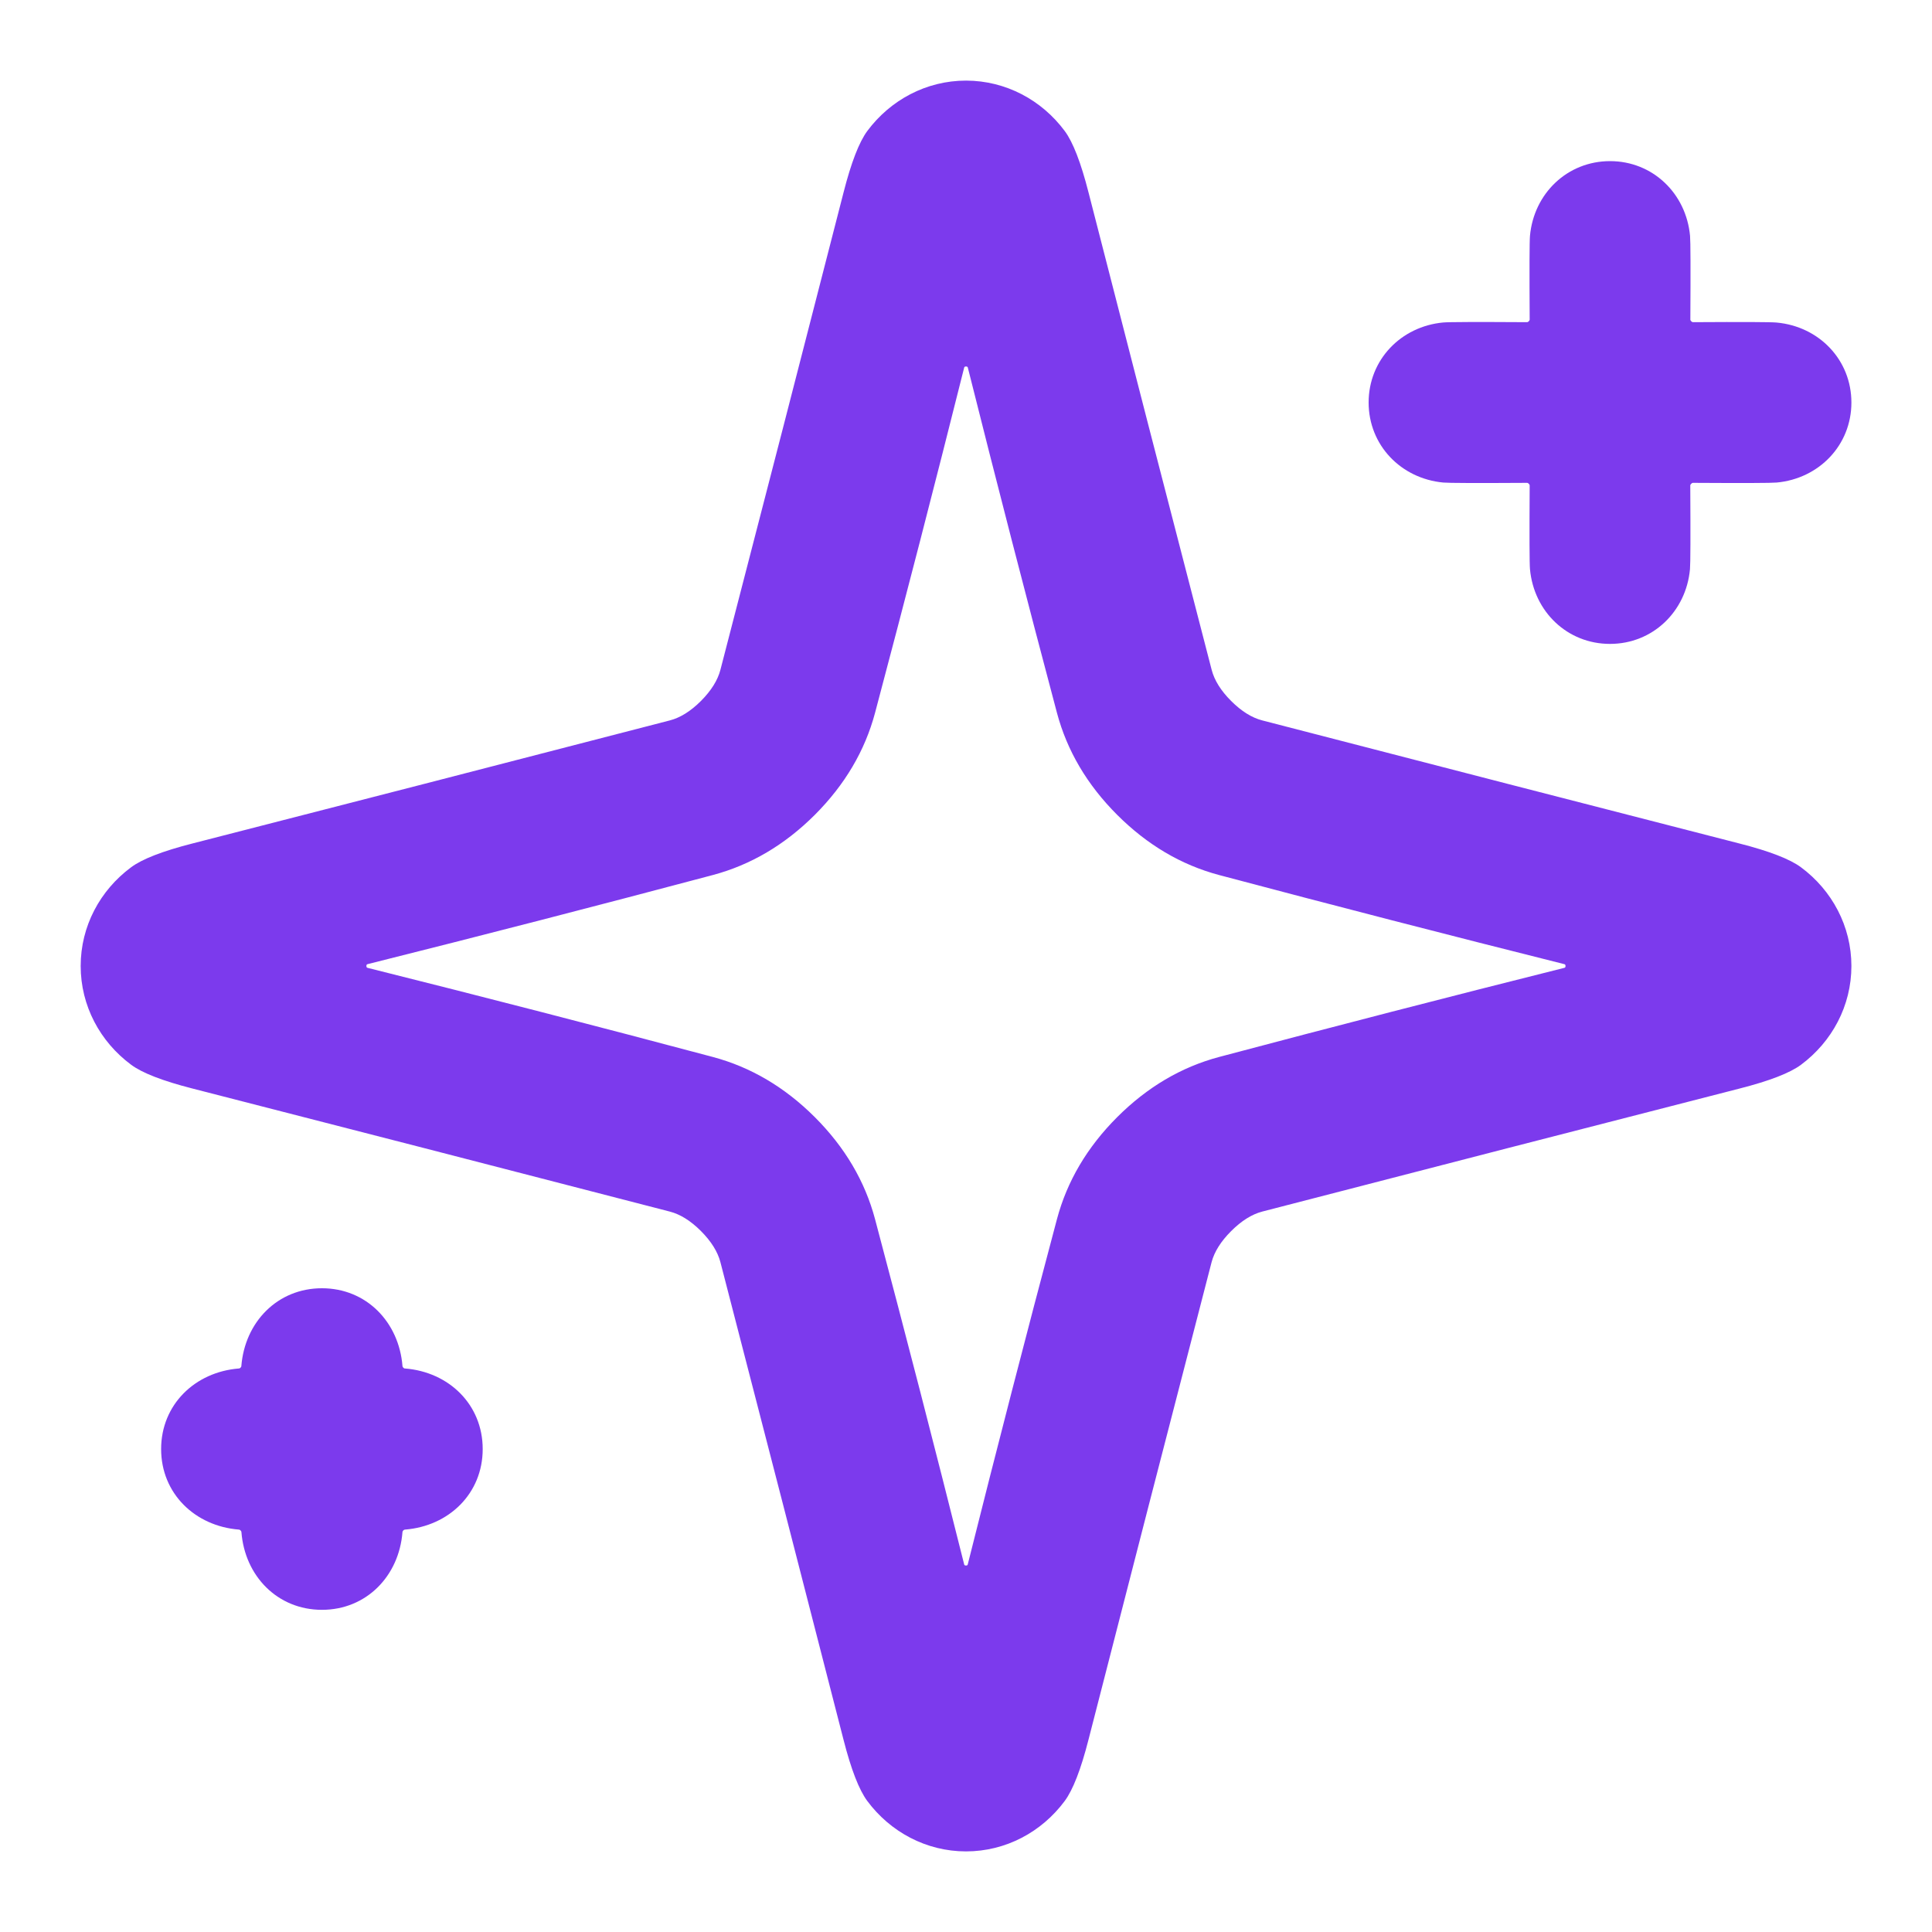
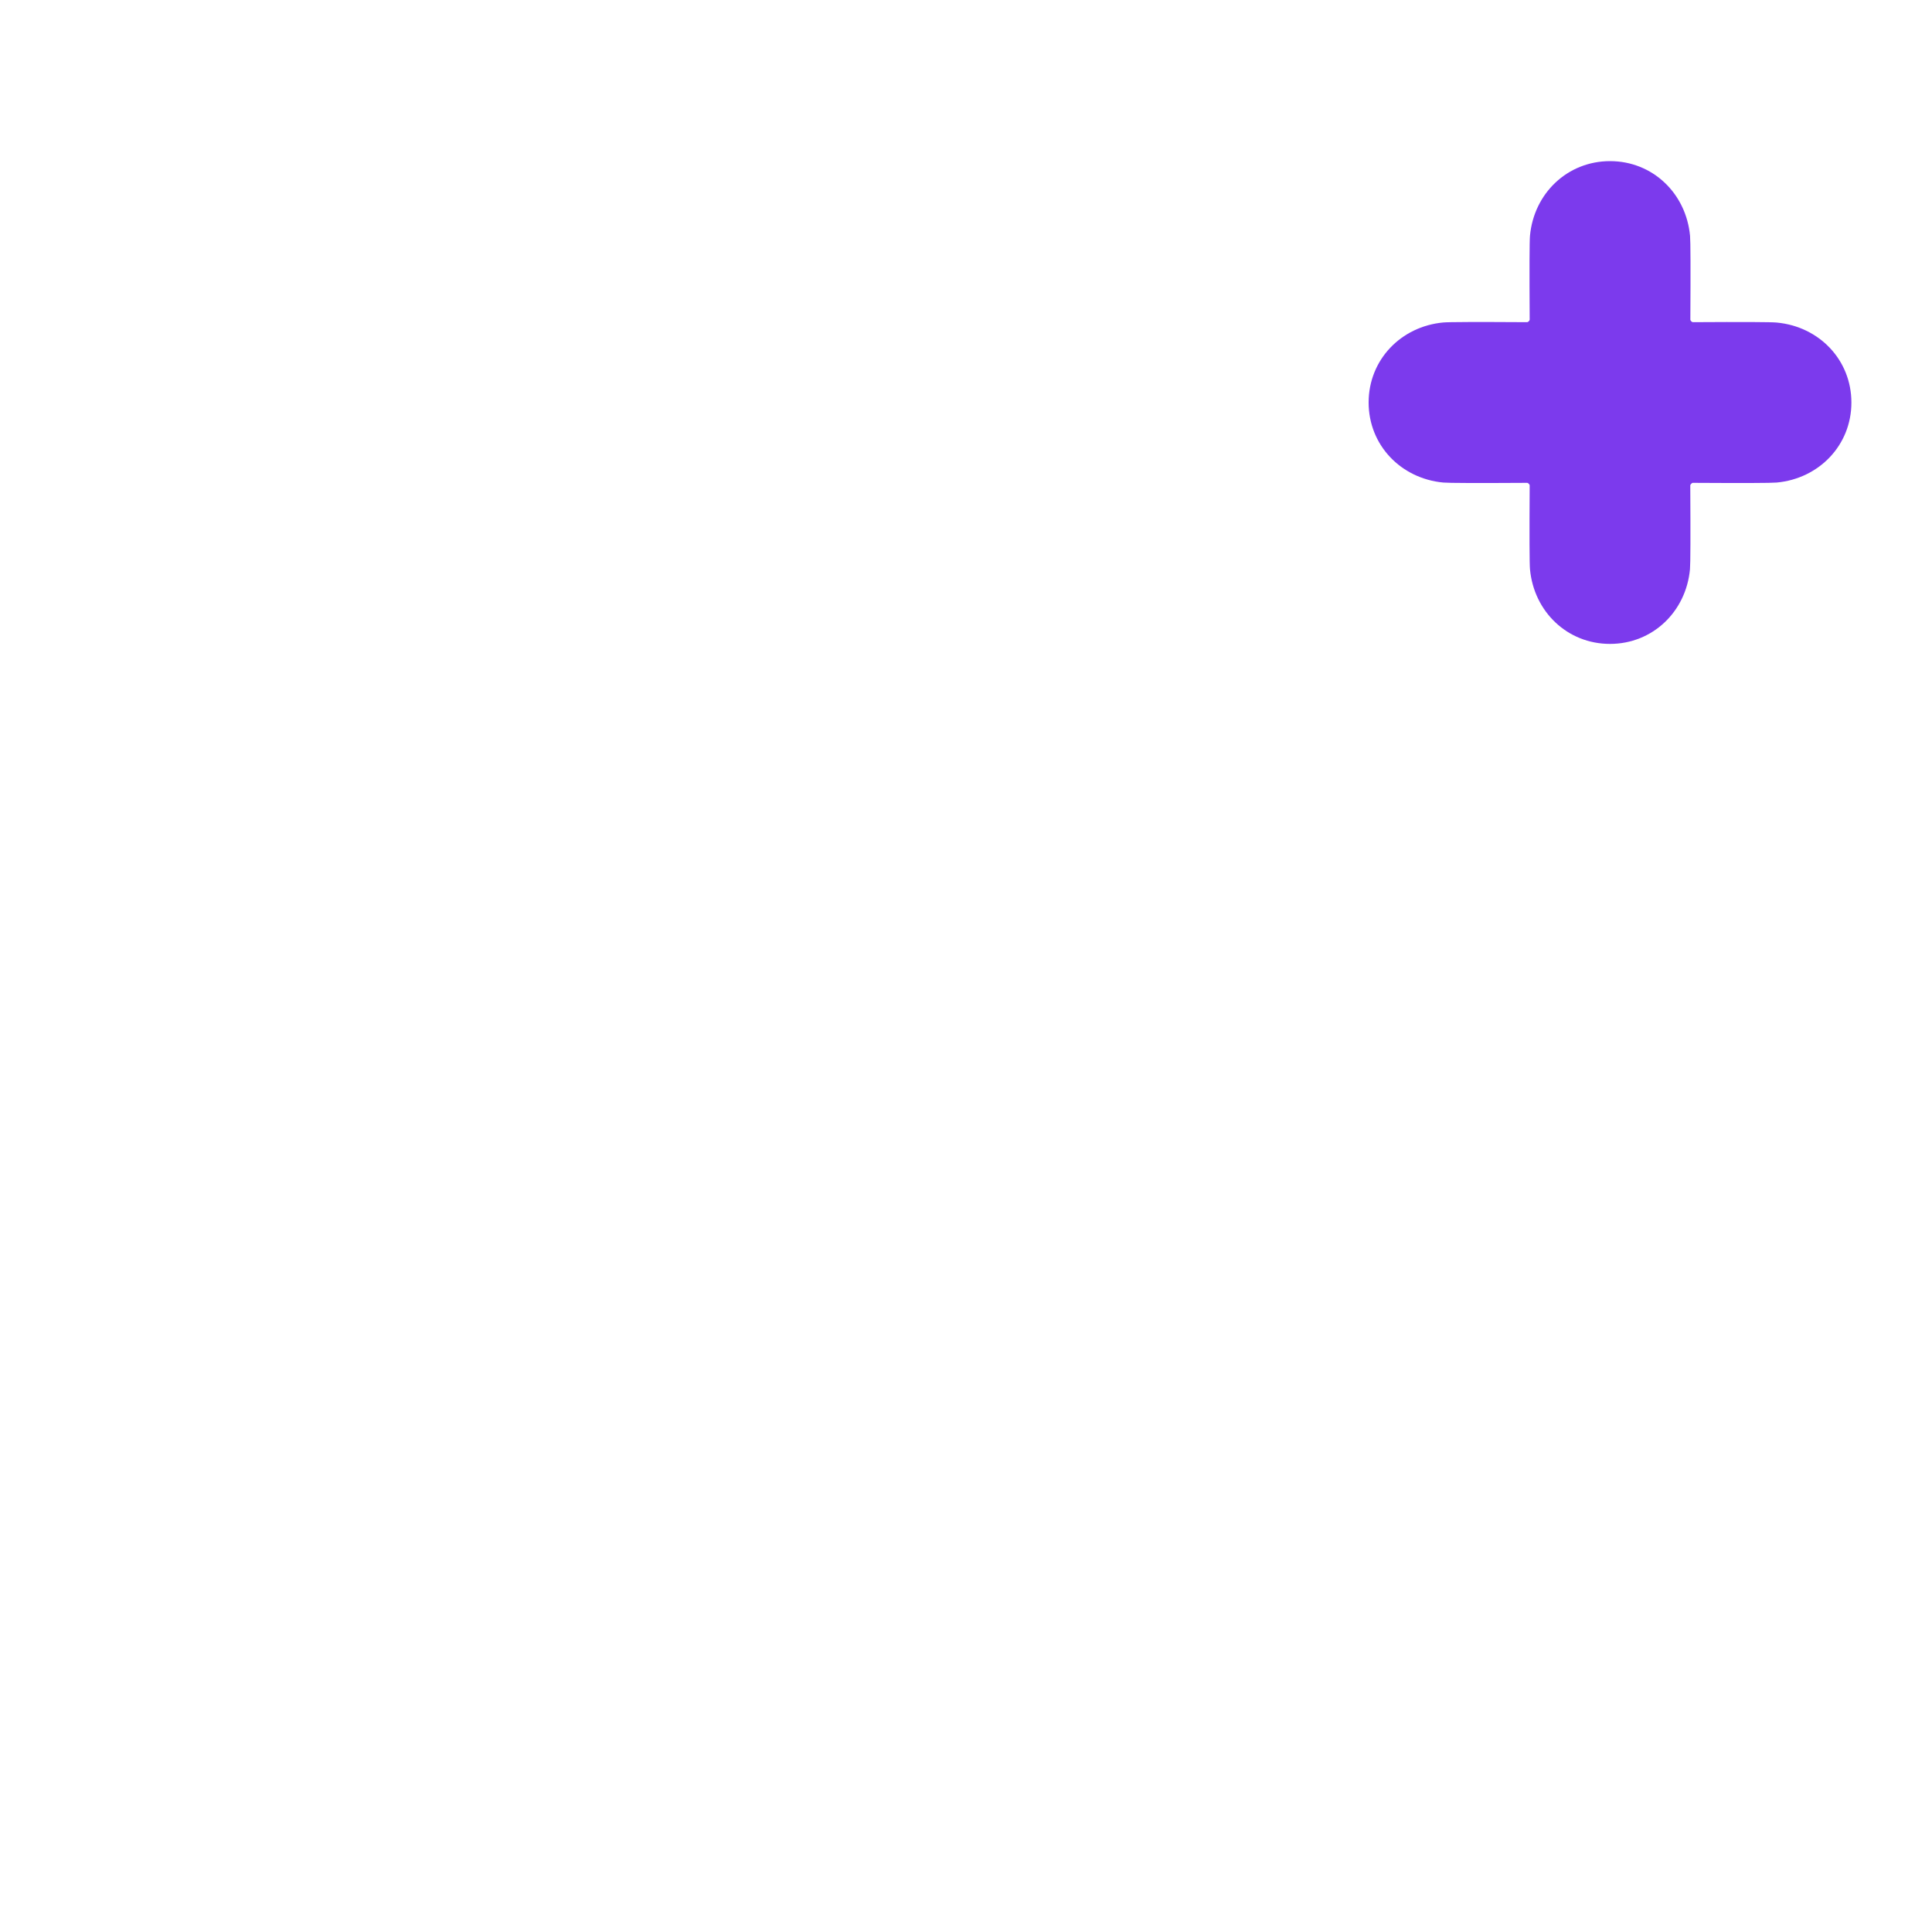
<svg xmlns="http://www.w3.org/2000/svg" version="1.1" viewBox="0.00 0.00 256.00 256.00">
-   <path fill="#7c3aed" d="   M 128.01 10.68   C 133.28 10.69 138.04 13.26 141.09 17.37   Q 142.72 19.57 144.23 25.48   Q 151.91 55.44 160.55 88.75   Q 161.09 90.84 163.13 92.88   Q 165.17 94.92 167.26 95.46   Q 200.57 104.09 230.53 111.78   Q 236.44 113.29 238.64 114.92   C 242.75 117.97 245.32 122.73 245.32 128.00   C 245.32 133.28 242.75 138.03 238.64 141.09   Q 236.44 142.72 230.53 144.23   Q 200.57 151.91 167.25 160.54   Q 165.17 161.09 163.13 163.13   Q 161.09 165.17 160.54 167.25   Q 151.91 200.56 144.23 230.52   Q 142.72 236.43 141.08 238.64   C 138.03 242.75 133.27 245.32 128.00 245.32   C 122.73 245.32 117.97 242.74 114.92 238.64   Q 113.28 236.43 111.77 230.52   Q 104.09 200.56 95.46 167.25   Q 94.92 165.17 92.88 163.12   Q 90.84 161.08 88.75 160.54   Q 55.44 151.91 25.48 144.23   Q 19.57 142.72 17.37 141.08   C 13.26 138.03 10.69 133.27 10.69 128.00   C 10.69 122.72 13.26 117.97 17.37 114.92   Q 19.57 113.28 25.48 111.77   Q 55.44 104.09 88.75 95.46   Q 90.84 94.92 92.88 92.88   Q 94.92 90.83 95.46 88.75   Q 104.10 55.44 111.78 25.48   Q 113.29 19.57 114.92 17.36   C 117.97 13.26 122.73 10.68 128.01 10.68   Z   M 107.97 107.97   Q 101.99 113.94 94.44 115.95   Q 71.64 122.01 48.69 127.76   Q 48.55 127.79 48.55 128.00   Q 48.55 128.20 48.69 128.24   Q 71.64 133.98 94.44 140.05   Q 101.99 142.06 107.97 148.03   Q 113.94 154.00 115.95 161.55   Q 122.01 184.36 127.76 207.30   Q 127.79 207.44 128.00 207.44   Q 128.20 207.44 128.23 207.30   Q 133.98 184.36 140.05 161.55   Q 142.06 154.00 148.03 148.03   Q 154.00 142.06 161.55 140.05   Q 184.36 133.99 207.30 128.24   Q 207.44 128.21 207.44 128.00   Q 207.44 127.80 207.30 127.76   Q 184.36 122.01 161.55 115.95   Q 154.00 113.94 148.03 107.97   Q 142.06 102.00 140.05 94.45   Q 133.99 71.64 128.24 48.70   Q 128.20 48.56 128.00 48.56   Q 127.80 48.56 127.76 48.70   Q 122.01 71.64 115.95 94.45   Q 113.94 101.99 107.97 107.97   Z" />
  <path fill="#7c3aed" d="   M 213.34 21.35   C 218.98 21.35 223.42 25.62 223.94 31.25   Q 224.04 32.32 223.98 42.36   Q 223.98 42.45 224.10 42.57   Q 224.22 42.69 224.31 42.69   Q 234.35 42.63 235.42 42.74   C 241.05 43.26 245.32 47.69 245.32 53.34   C 245.32 58.98 241.04 63.42 235.42 63.94   Q 234.35 64.04 224.30 63.98   Q 224.22 63.98 224.10 64.10   Q 223.97 64.22 223.97 64.31   Q 224.03 74.35 223.93 75.43   C 223.41 81.05 218.98 85.32 213.33 85.32   C 207.68 85.32 203.25 81.05 202.73 75.42   Q 202.63 74.35 202.69 64.31   Q 202.69 64.22 202.57 64.10   Q 202.45 63.98 202.36 63.98   Q 192.32 64.04 191.24 63.94   C 185.62 63.41 181.35 58.98 181.35 53.33   C 181.35 47.69 185.62 43.25 191.24 42.73   Q 192.32 42.63 202.36 42.69   Q 202.45 42.69 202.57 42.57   Q 202.69 42.45 202.69 42.36   Q 202.63 32.32 202.73 31.24   C 203.25 25.62 207.69 21.35 213.34 21.35   Z" />
-   <path fill="#7c3aed" d="   M 42.66 170.70   C 48.55 170.70 52.87 175.19 53.33 181.01   C 53.34 181.10 53.36 181.14 53.44 181.22   C 53.52 181.30 53.56 181.33 53.66 181.33   C 59.48 181.79 63.96 186.11 63.96 192.01   C 63.96 197.90 59.48 202.22 53.66 202.68   C 53.56 202.69 53.52 202.71 53.44 202.79   C 53.37 202.87 53.34 202.91 53.33 203.00   C 52.88 208.83 48.55 213.31 42.66 213.31   C 36.77 213.31 32.44 208.83 31.99 203.01   C 31.98 202.91 31.95 202.87 31.87 202.79   C 31.80 202.71 31.75 202.69 31.66 202.68   C 25.84 202.22 21.35 197.90 21.35 192.01   C 21.35 186.12 25.84 181.79 31.66 181.33   C 31.75 181.33 31.79 181.30 31.87 181.22   C 31.95 181.14 31.98 181.10 31.98 181.01   C 32.44 175.19 36.76 170.70 42.66 170.70   Z" />
</svg>